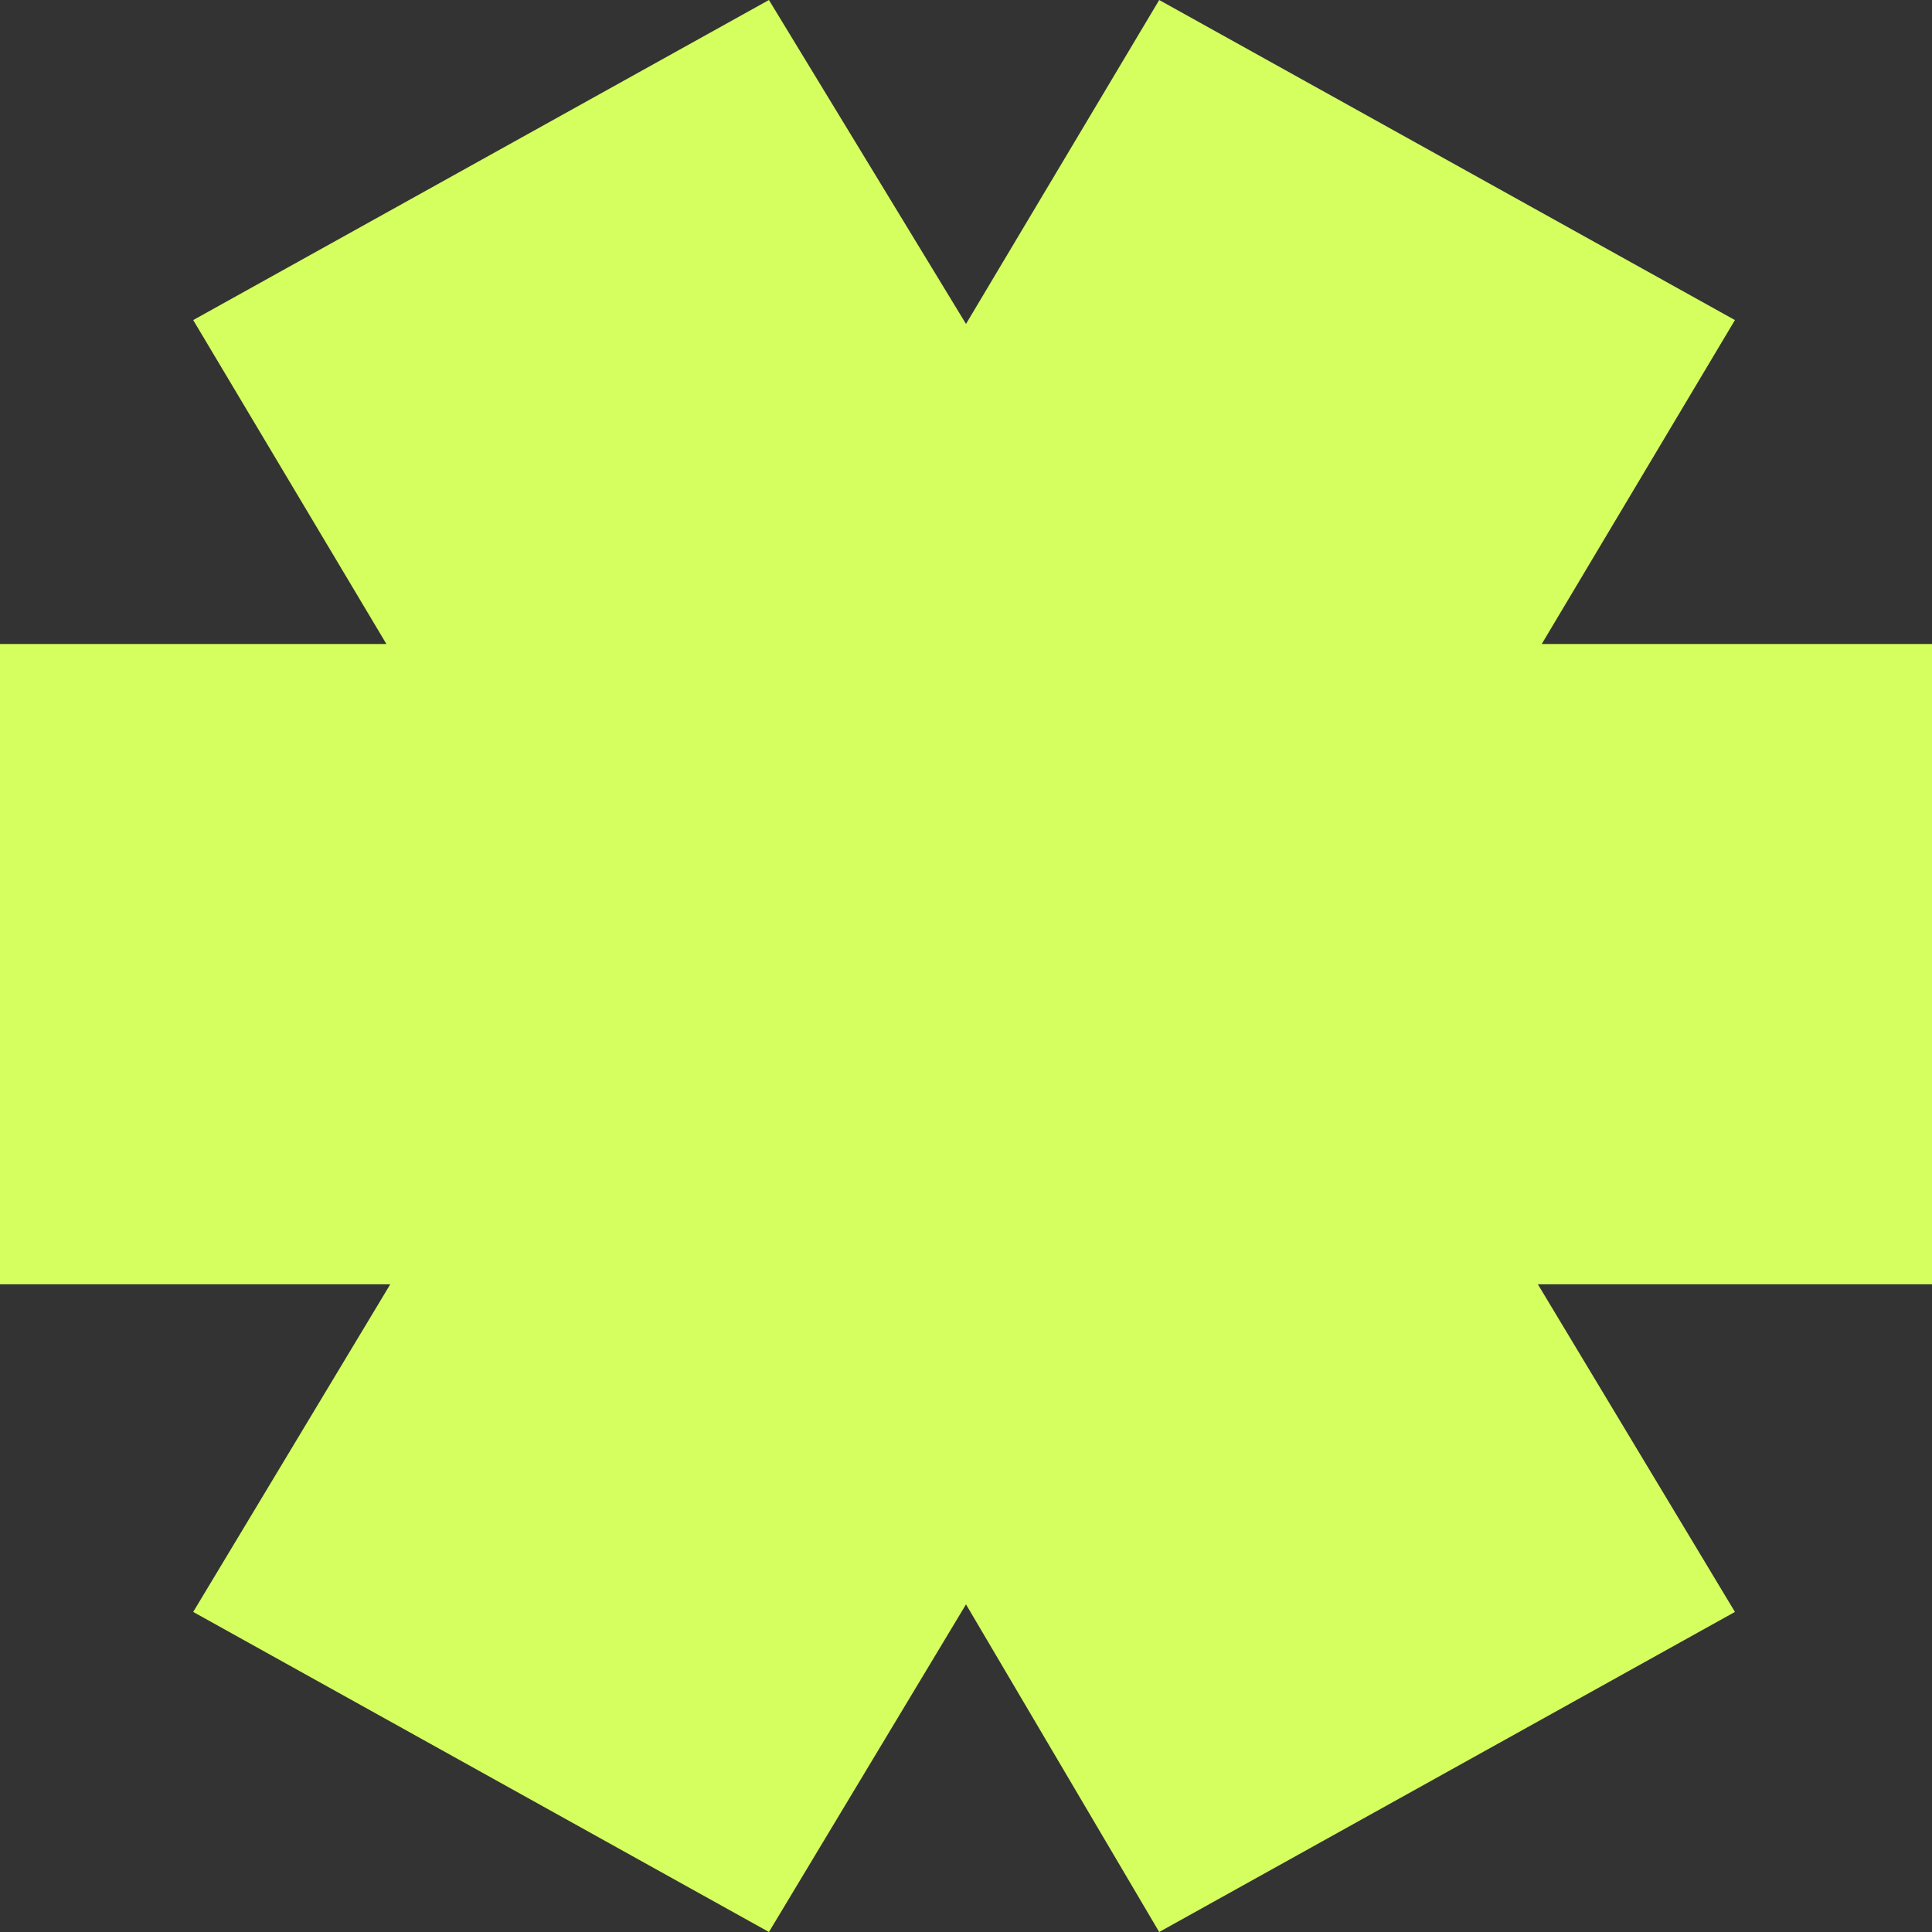
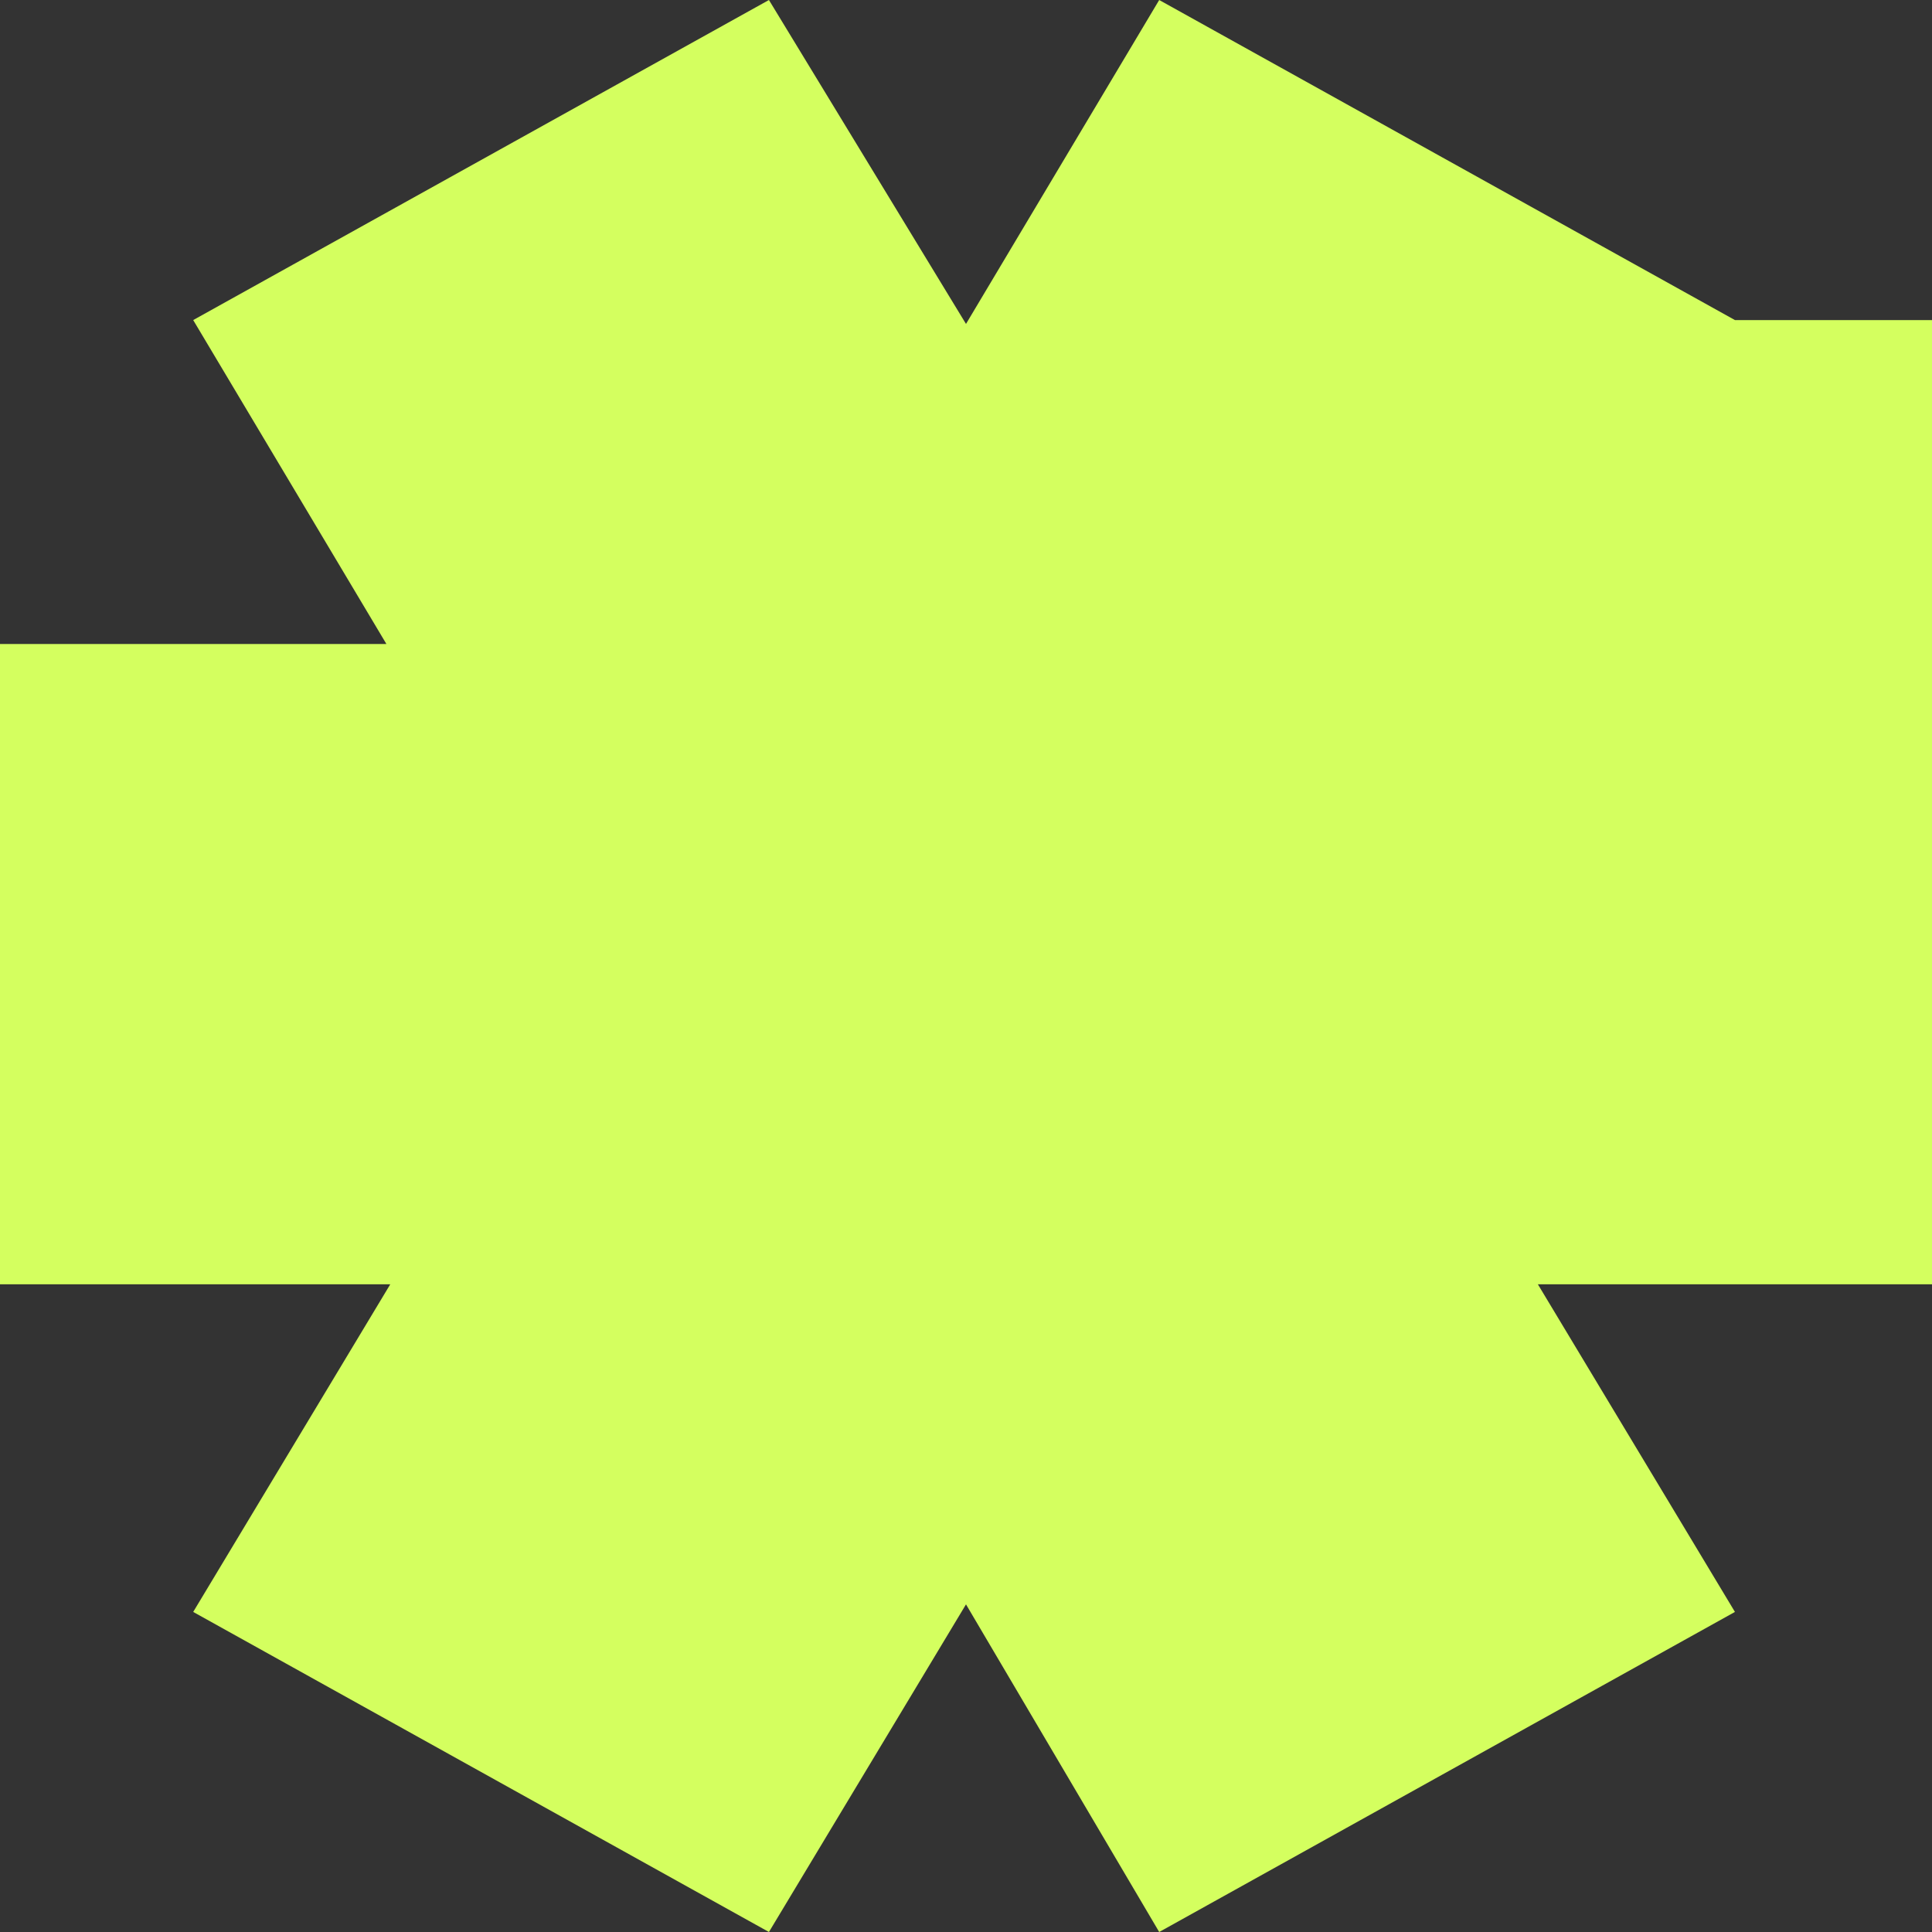
<svg xmlns="http://www.w3.org/2000/svg" width="12" height="12" viewBox="0 0 12 12" fill="none">
  <rect x="0" y="0" width="12" height="12" fill="#333333" stroke="none" />
-   <path d="M1.2 10.012L2.424 7.977H0V4H2.4L1.2 1.988L4.776 0L6 2.012L7.2 0L10.776 1.988L9.576 4H12V7.977H9.552L10.776 10.012L7.2 12L6 9.965L4.776 12L1.2 10.012Z" fill="#D4FF5F" />
+   <path d="M1.2 10.012L2.424 7.977H0V4H2.4L1.2 1.988L4.776 0L6 2.012L7.2 0L10.776 1.988H12V7.977H9.552L10.776 10.012L7.2 12L6 9.965L4.776 12L1.2 10.012Z" fill="#D4FF5F" />
</svg>